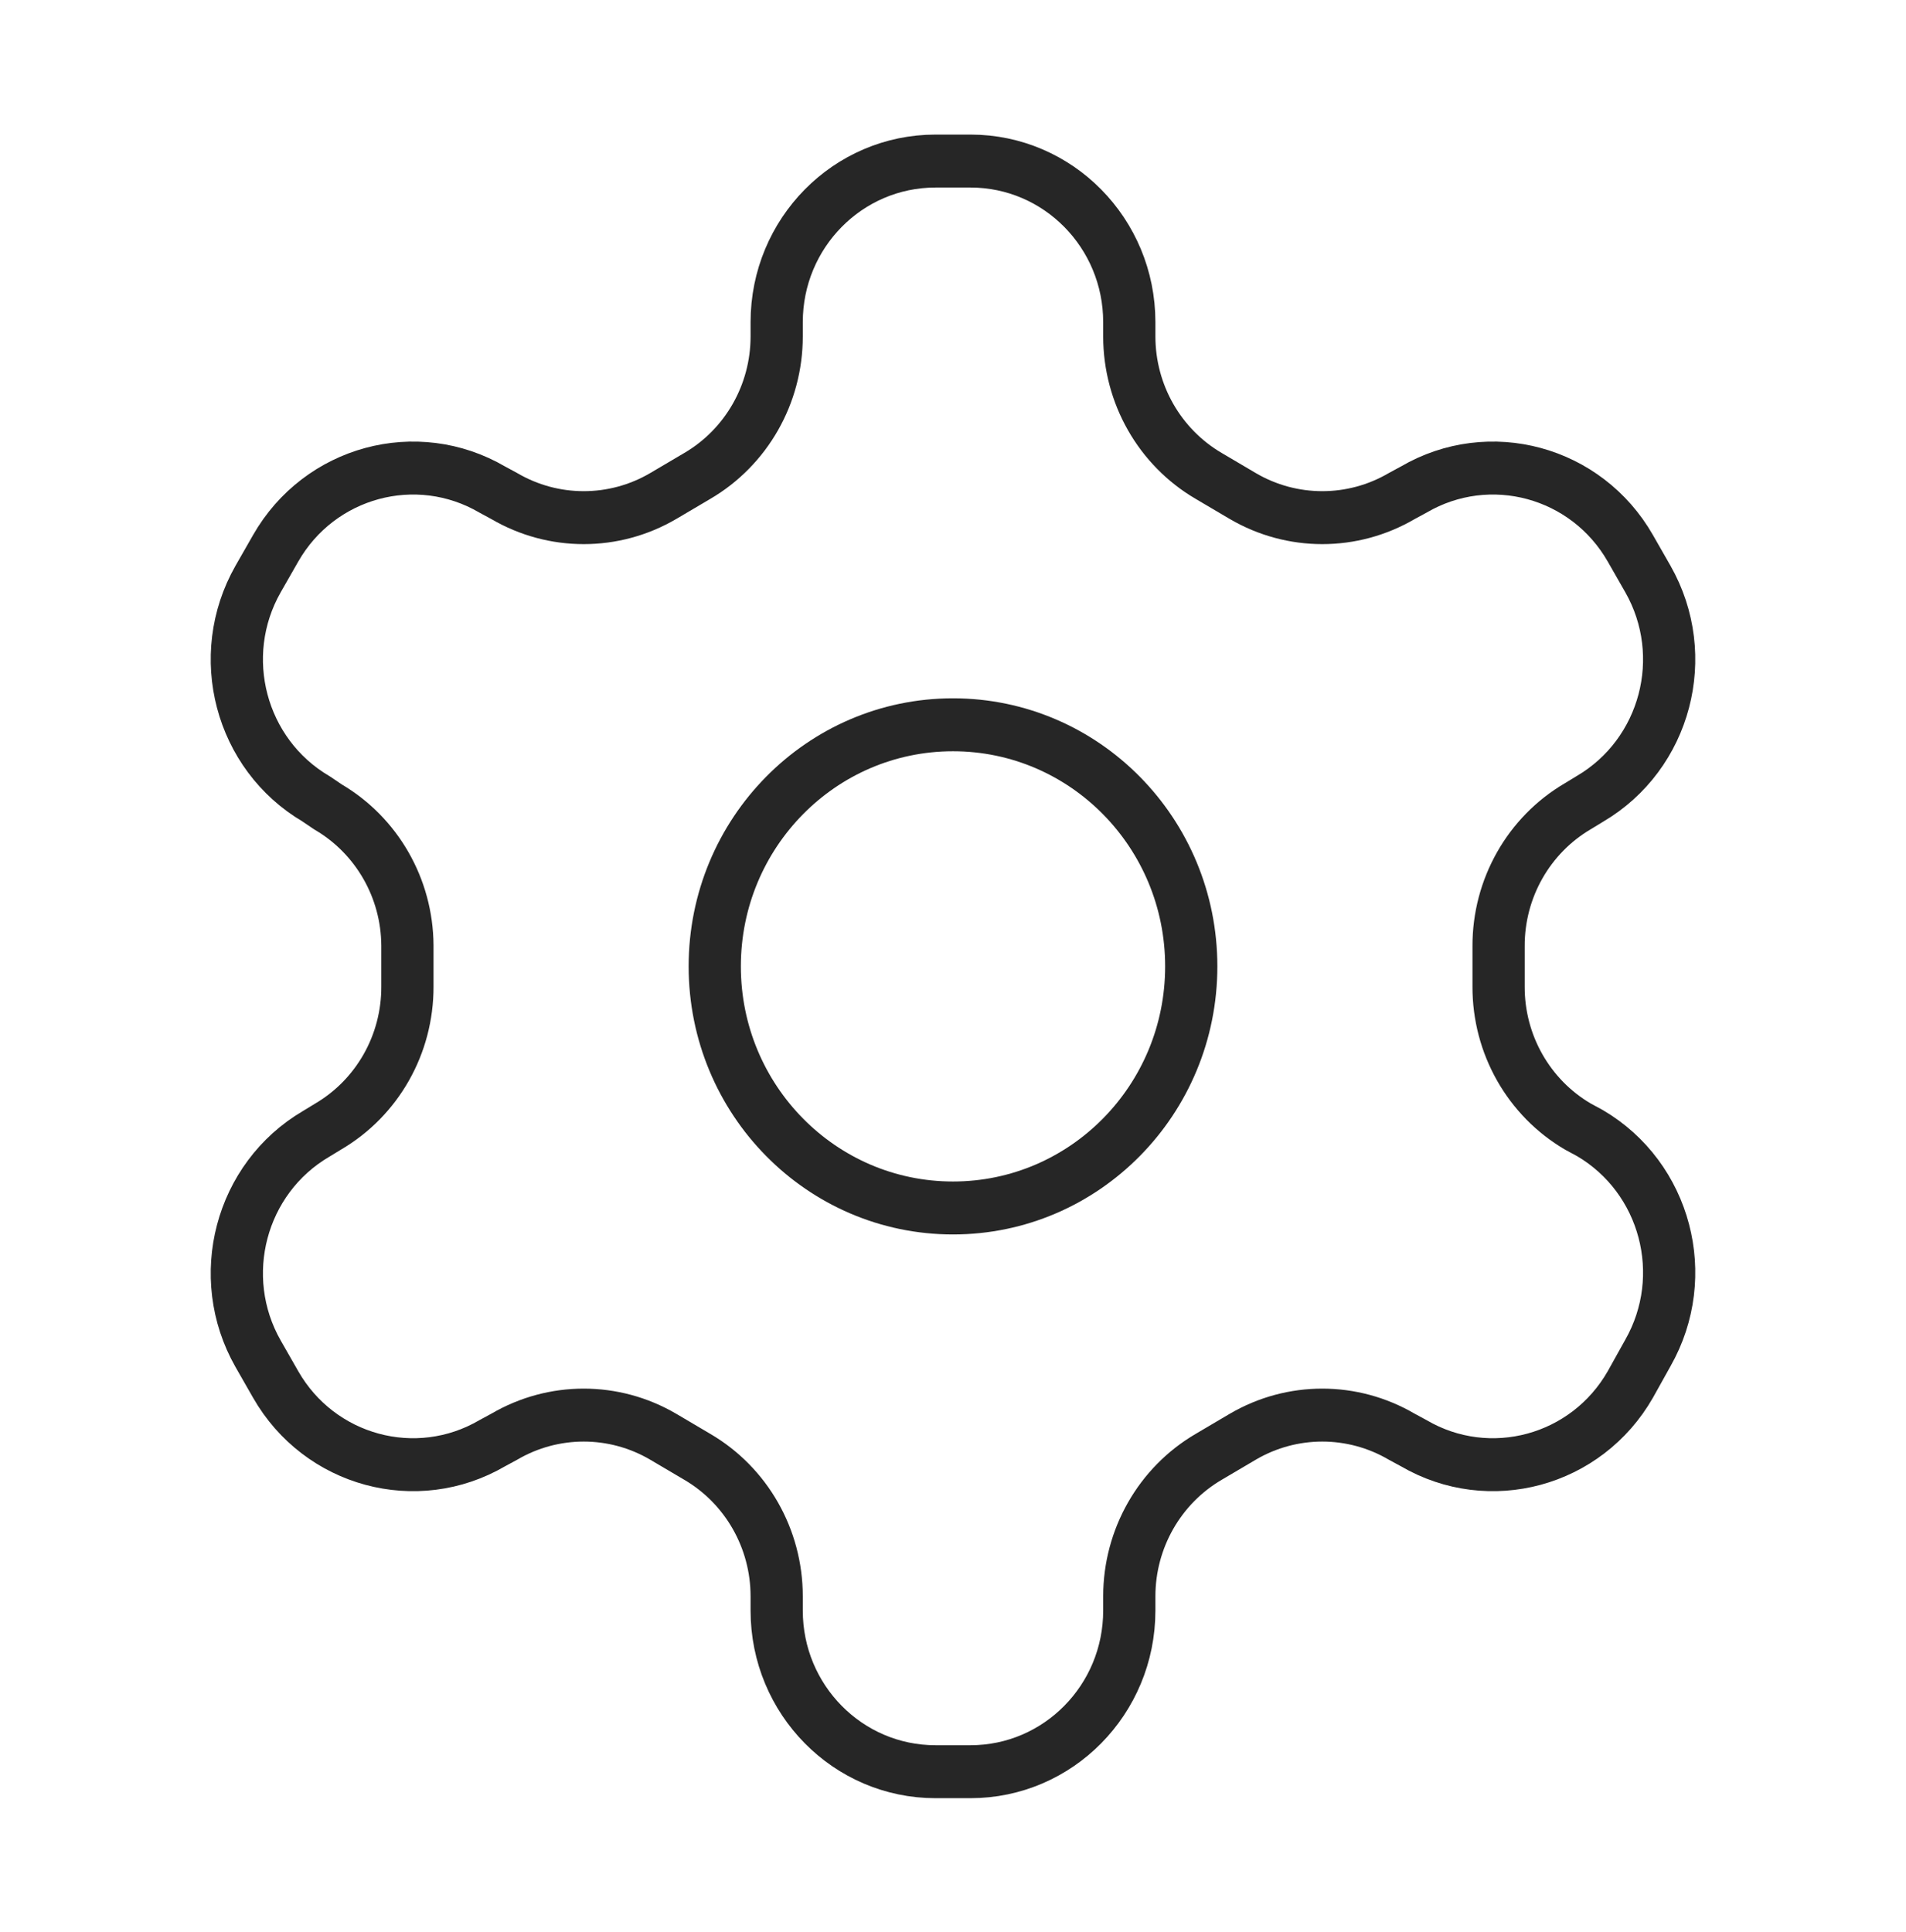
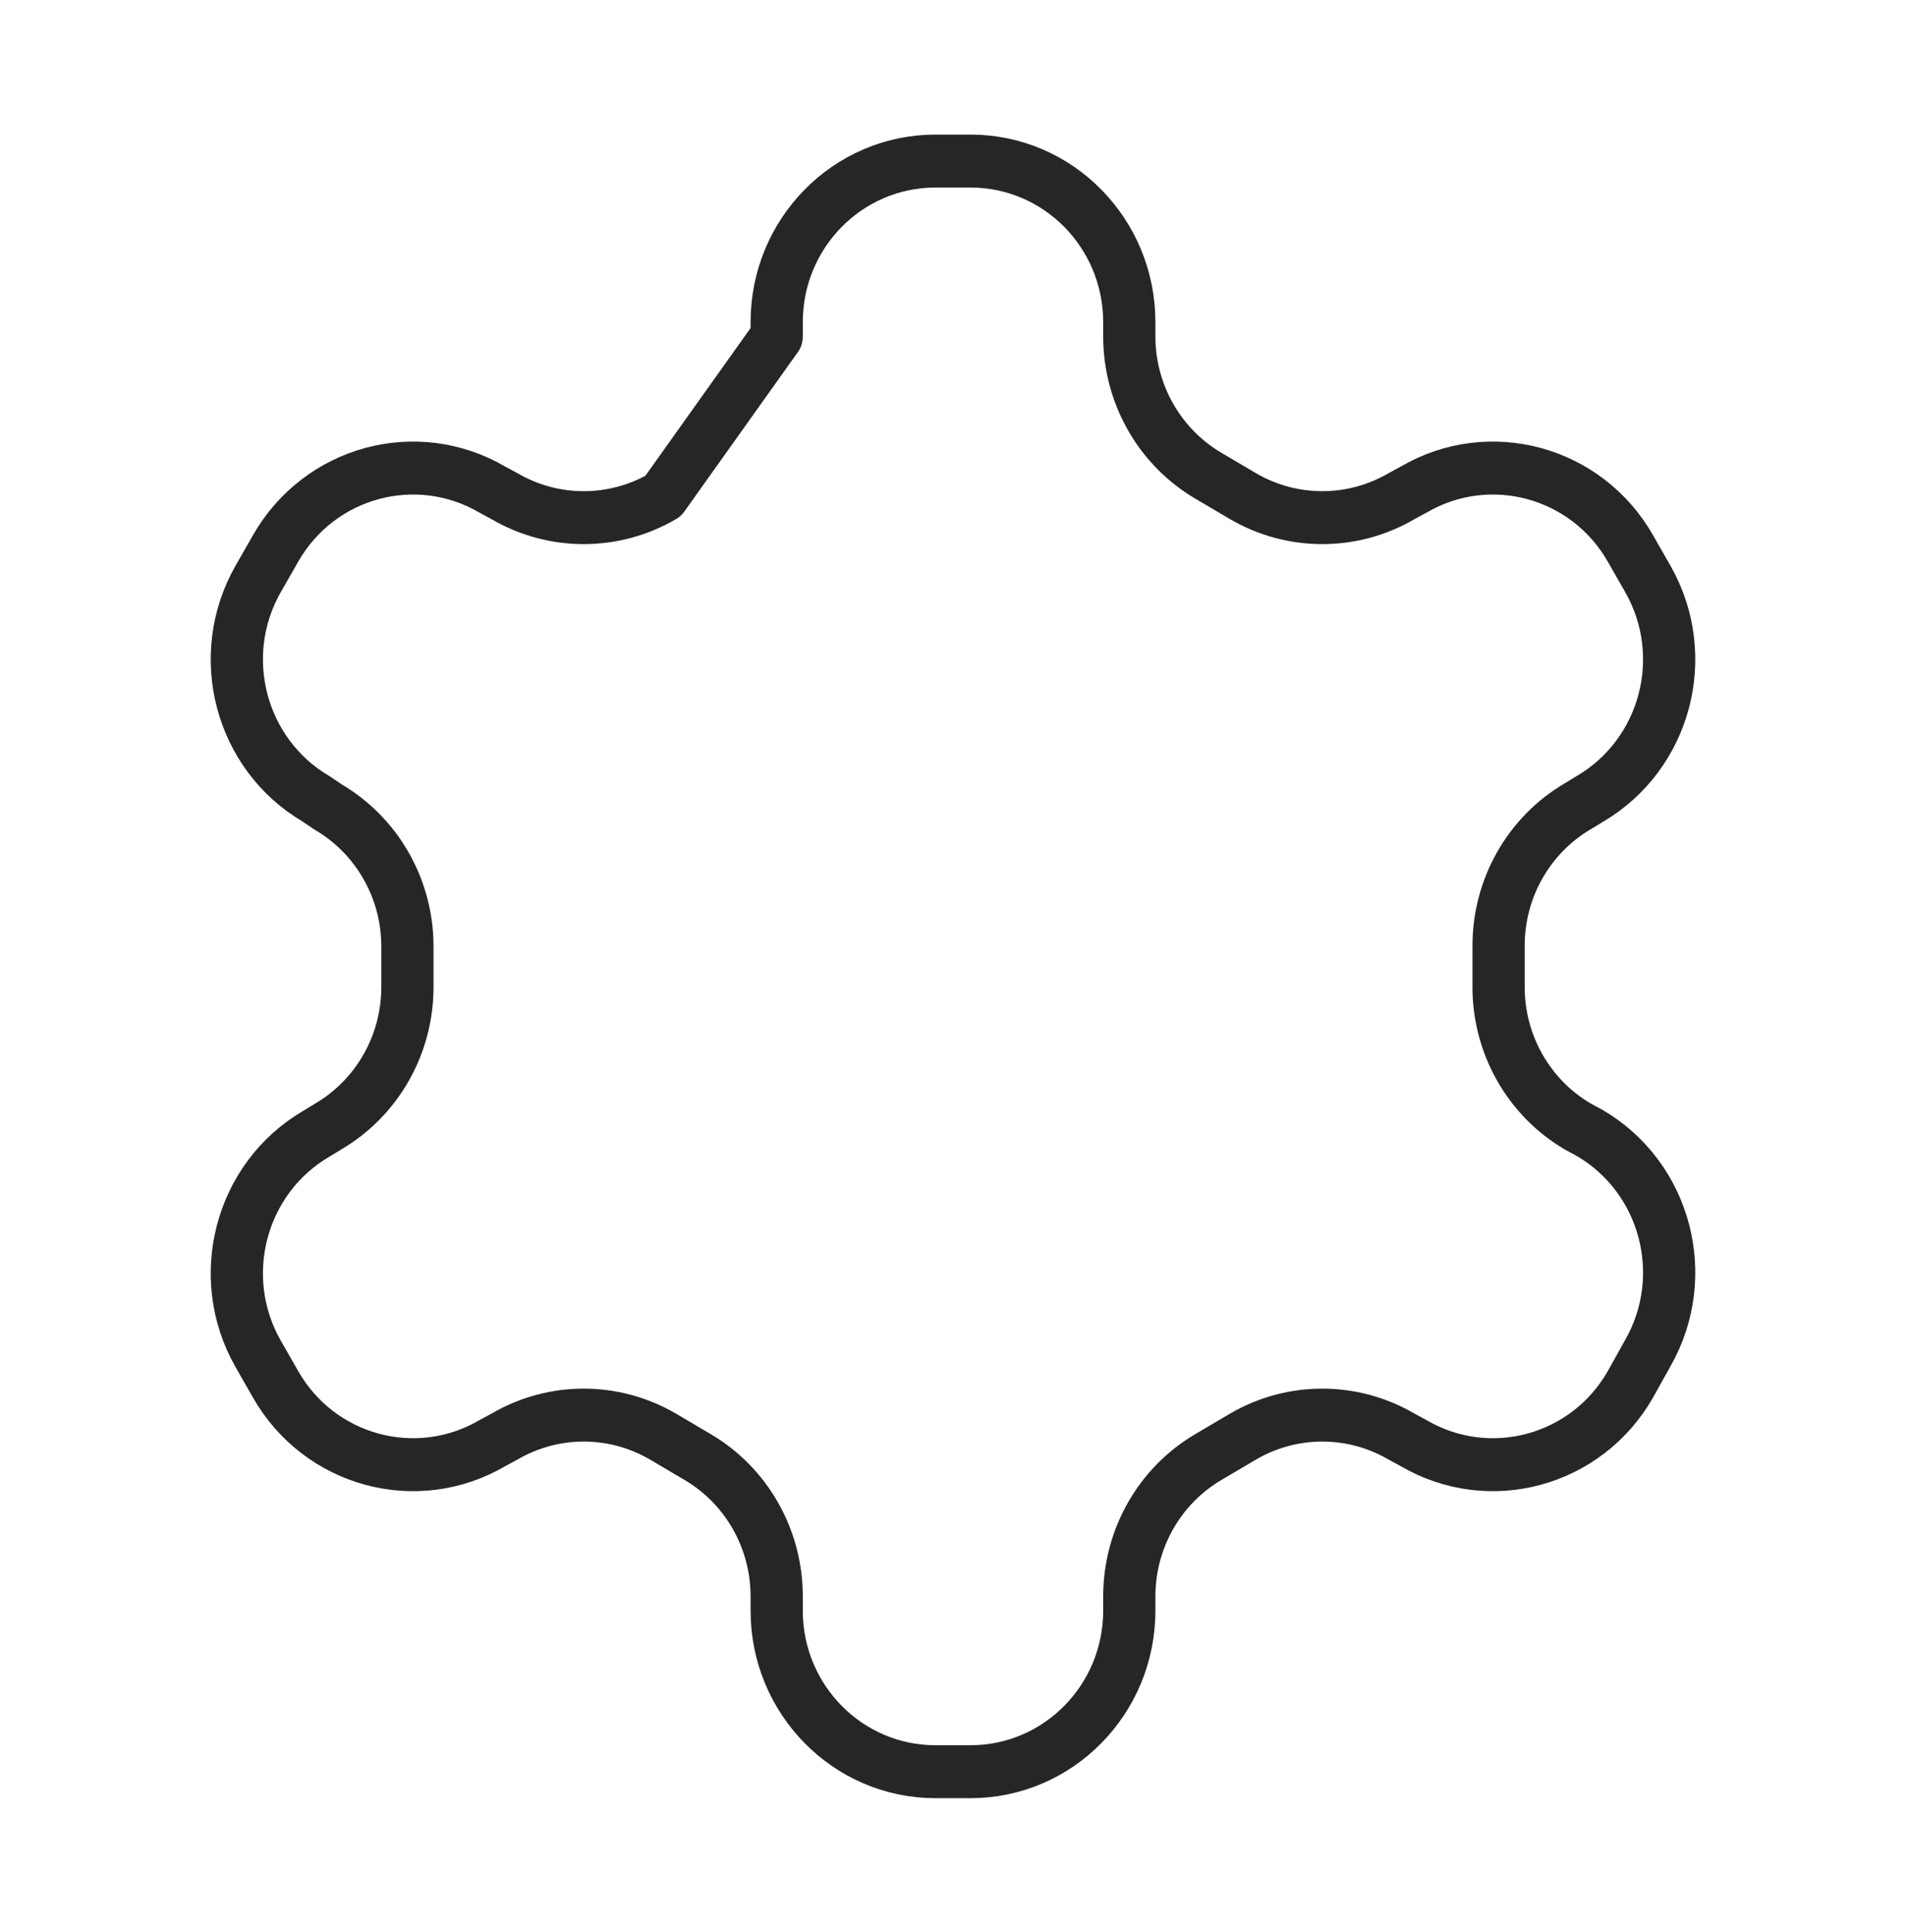
<svg xmlns="http://www.w3.org/2000/svg" width="73" height="74" xml:space="preserve" overflow="hidden">
  <g transform="translate(-188 -635)">
-     <path d="M37.169 6.083 35.831 6.083C32.471 6.083 29.747 8.807 29.747 12.167L29.747 12.714C29.745 14.885 28.586 16.891 26.706 17.976L25.398 18.737C23.516 19.823 21.197 19.823 19.315 18.737L18.858 18.493C15.952 16.817 12.236 17.81 10.555 20.714L9.885 21.87C8.209 24.776 9.202 28.491 12.106 30.173L12.562 30.477C14.433 31.558 15.591 33.549 15.604 35.709L15.604 37.26C15.612 39.443 14.452 41.462 12.562 42.553L12.106 42.827C9.202 44.508 8.209 48.224 9.885 51.13L10.555 52.286C12.236 55.19 15.952 56.183 18.858 54.507L19.315 54.263C21.197 53.176 23.516 53.176 25.398 54.263L26.706 55.024C28.586 56.109 29.745 58.115 29.747 60.286L29.747 60.833C29.747 64.193 32.471 66.917 35.831 66.917L37.169 66.917C40.529 66.917 43.252 64.193 43.252 60.833L43.252 60.286C43.255 58.115 44.414 56.109 46.294 55.024L47.602 54.263C49.484 53.176 51.803 53.176 53.685 54.263L54.142 54.507C57.048 56.183 60.764 55.19 62.445 52.286L63.115 51.1C64.791 48.193 63.798 44.478 60.894 42.796L60.438 42.553C58.548 41.462 57.388 39.443 57.396 37.26L57.396 35.74C57.388 33.557 58.548 31.538 60.438 30.447L60.894 30.173C63.798 28.491 64.791 24.776 63.115 21.87L62.445 20.714C60.764 17.81 57.048 16.817 54.142 18.493L53.685 18.737C51.803 19.823 49.484 19.823 47.602 18.737L46.294 17.976C44.414 16.891 43.255 14.885 43.252 12.714L43.252 12.167C43.252 8.807 40.529 6.083 37.169 6.083Z" stroke="#262626" stroke-width="2" stroke-linecap="round" stroke-linejoin="round" fill="none" transform="matrix(1 0 0 1.014 188 635)" />
-     <path d="M45.625 36.5C45.625 41.54 41.54 45.625 36.5 45.625 31.46 45.625 27.375 41.54 27.375 36.5 27.375 31.46 31.46 27.375 36.5 27.375 41.54 27.375 45.625 31.46 45.625 36.5Z" stroke="#262626" stroke-width="2" stroke-linecap="round" stroke-linejoin="round" fill="none" transform="matrix(1 0 0 1.014 188 635)" />
+     <path d="M37.169 6.083 35.831 6.083C32.471 6.083 29.747 8.807 29.747 12.167L29.747 12.714L25.398 18.737C23.516 19.823 21.197 19.823 19.315 18.737L18.858 18.493C15.952 16.817 12.236 17.81 10.555 20.714L9.885 21.87C8.209 24.776 9.202 28.491 12.106 30.173L12.562 30.477C14.433 31.558 15.591 33.549 15.604 35.709L15.604 37.26C15.612 39.443 14.452 41.462 12.562 42.553L12.106 42.827C9.202 44.508 8.209 48.224 9.885 51.13L10.555 52.286C12.236 55.19 15.952 56.183 18.858 54.507L19.315 54.263C21.197 53.176 23.516 53.176 25.398 54.263L26.706 55.024C28.586 56.109 29.745 58.115 29.747 60.286L29.747 60.833C29.747 64.193 32.471 66.917 35.831 66.917L37.169 66.917C40.529 66.917 43.252 64.193 43.252 60.833L43.252 60.286C43.255 58.115 44.414 56.109 46.294 55.024L47.602 54.263C49.484 53.176 51.803 53.176 53.685 54.263L54.142 54.507C57.048 56.183 60.764 55.19 62.445 52.286L63.115 51.1C64.791 48.193 63.798 44.478 60.894 42.796L60.438 42.553C58.548 41.462 57.388 39.443 57.396 37.26L57.396 35.74C57.388 33.557 58.548 31.538 60.438 30.447L60.894 30.173C63.798 28.491 64.791 24.776 63.115 21.87L62.445 20.714C60.764 17.81 57.048 16.817 54.142 18.493L53.685 18.737C51.803 19.823 49.484 19.823 47.602 18.737L46.294 17.976C44.414 16.891 43.255 14.885 43.252 12.714L43.252 12.167C43.252 8.807 40.529 6.083 37.169 6.083Z" stroke="#262626" stroke-width="2" stroke-linecap="round" stroke-linejoin="round" fill="none" transform="matrix(1 0 0 1.014 188 635)" />
  </g>
</svg>